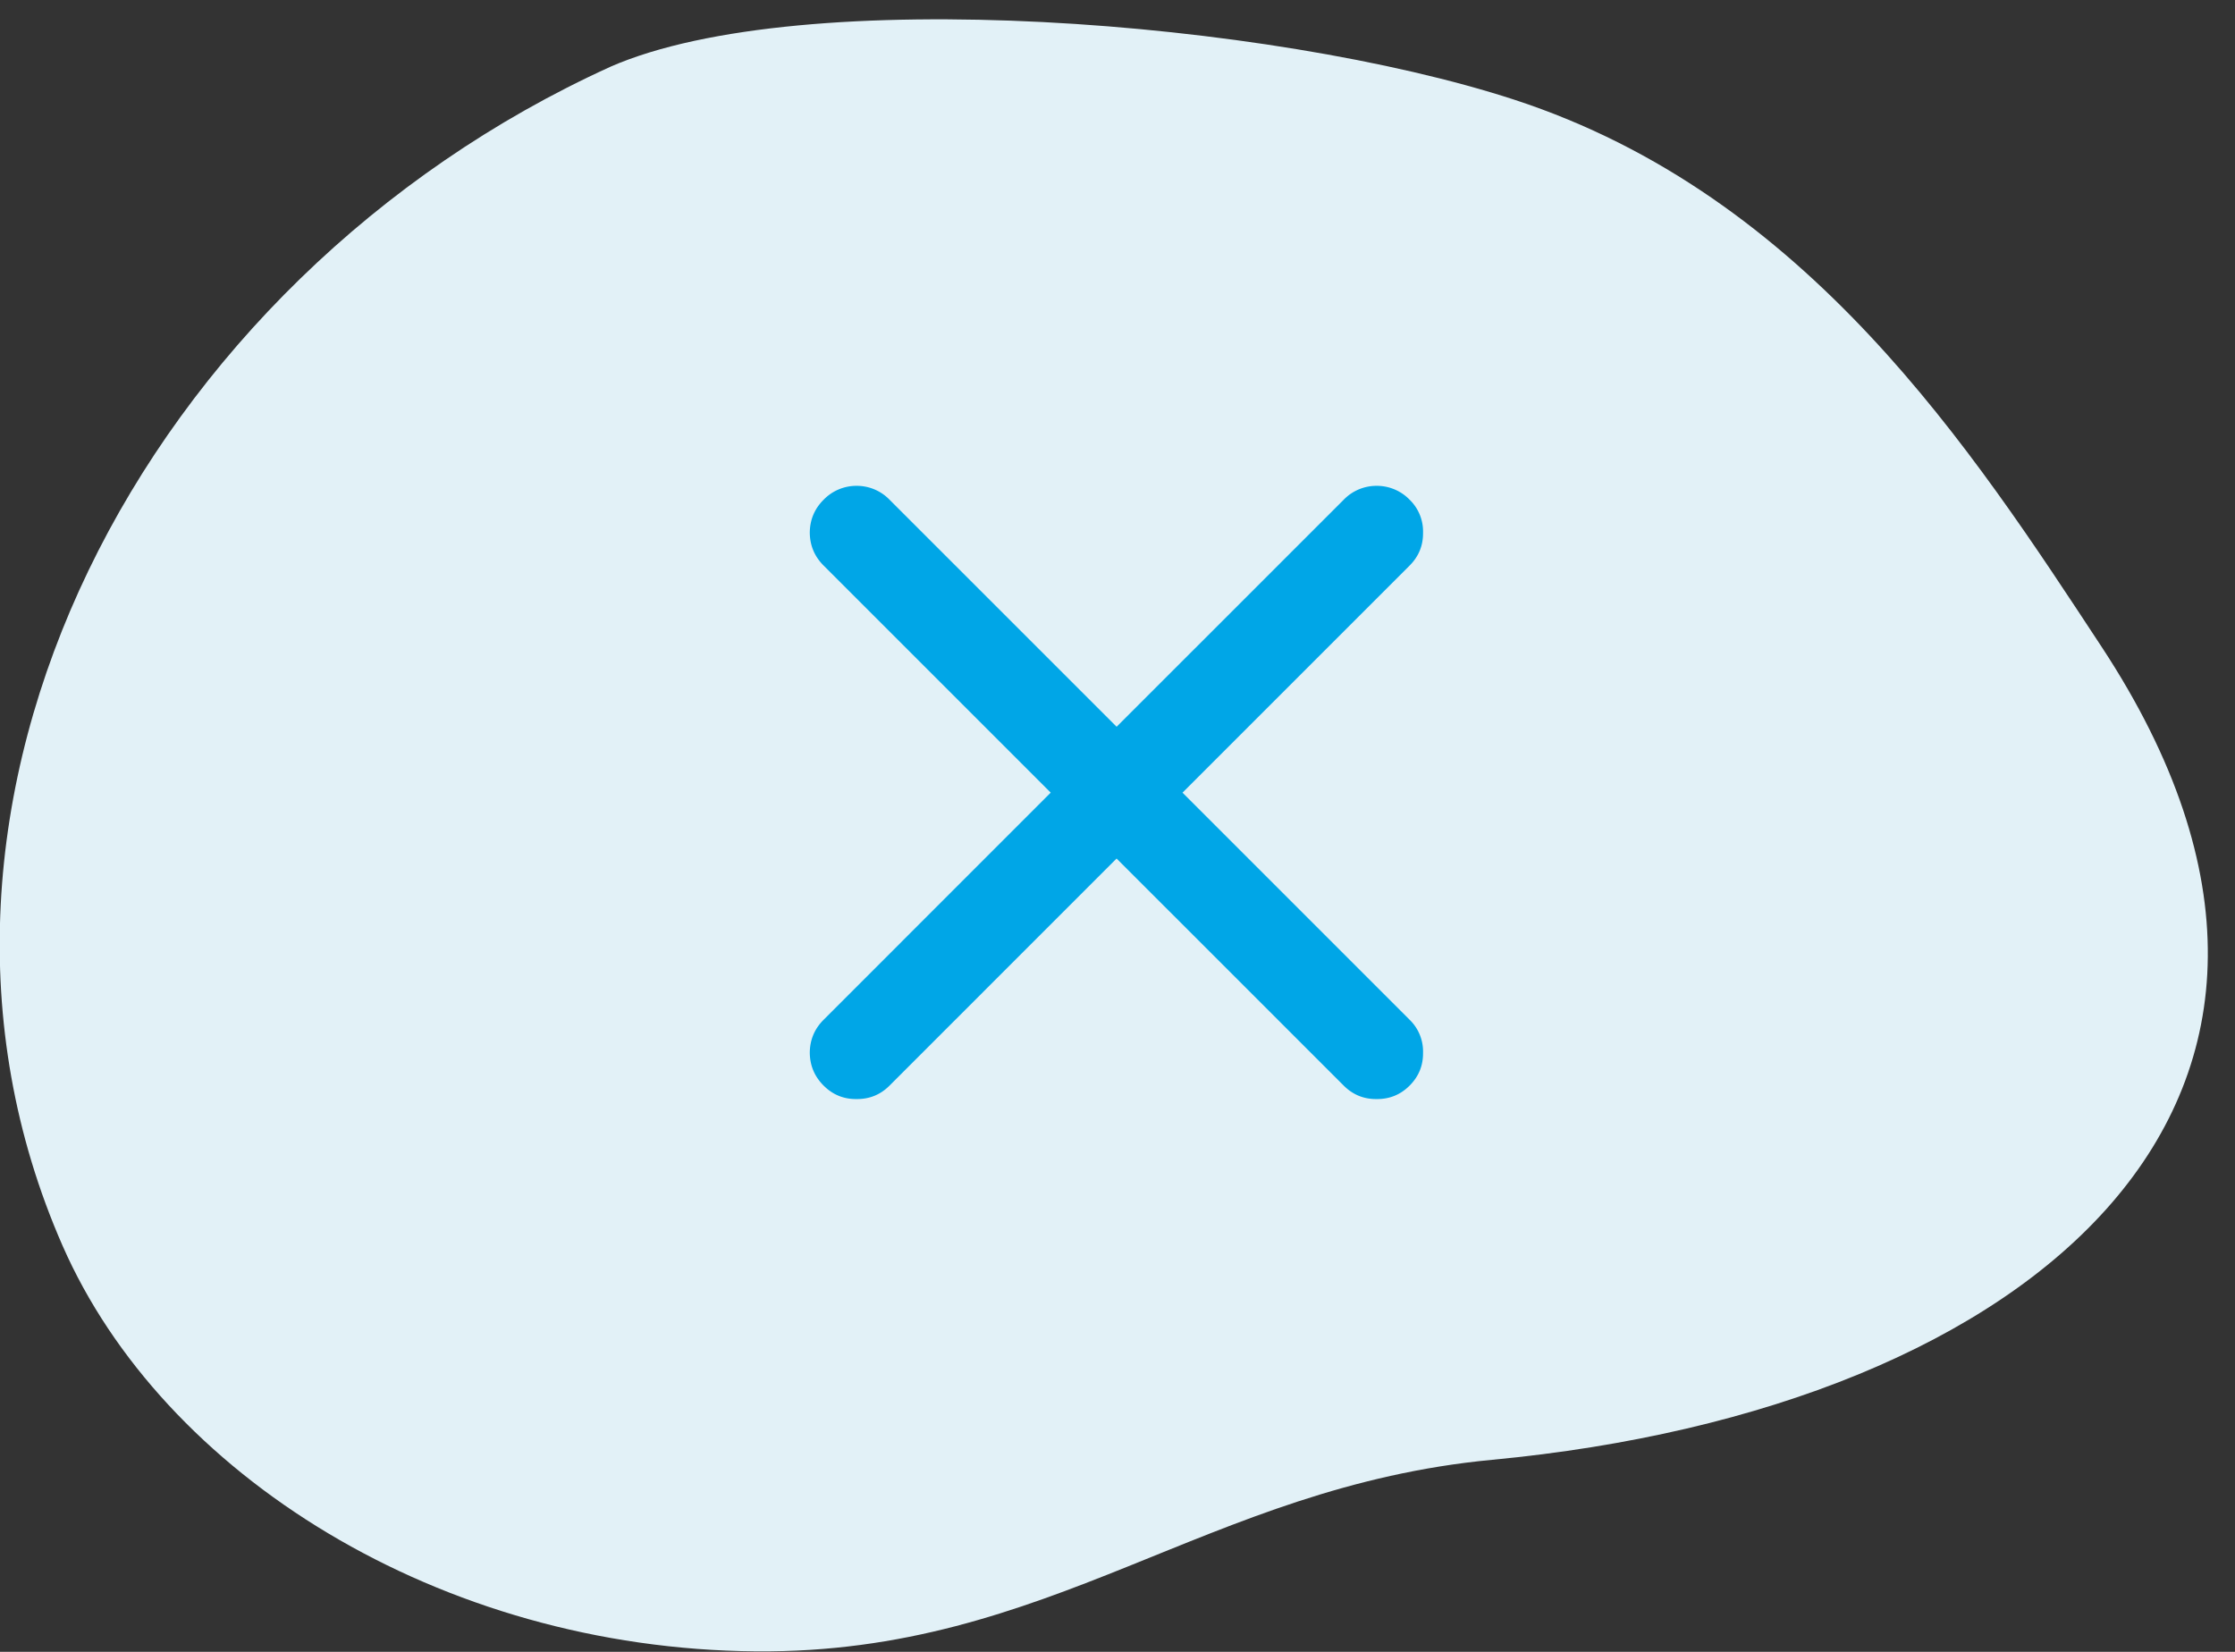
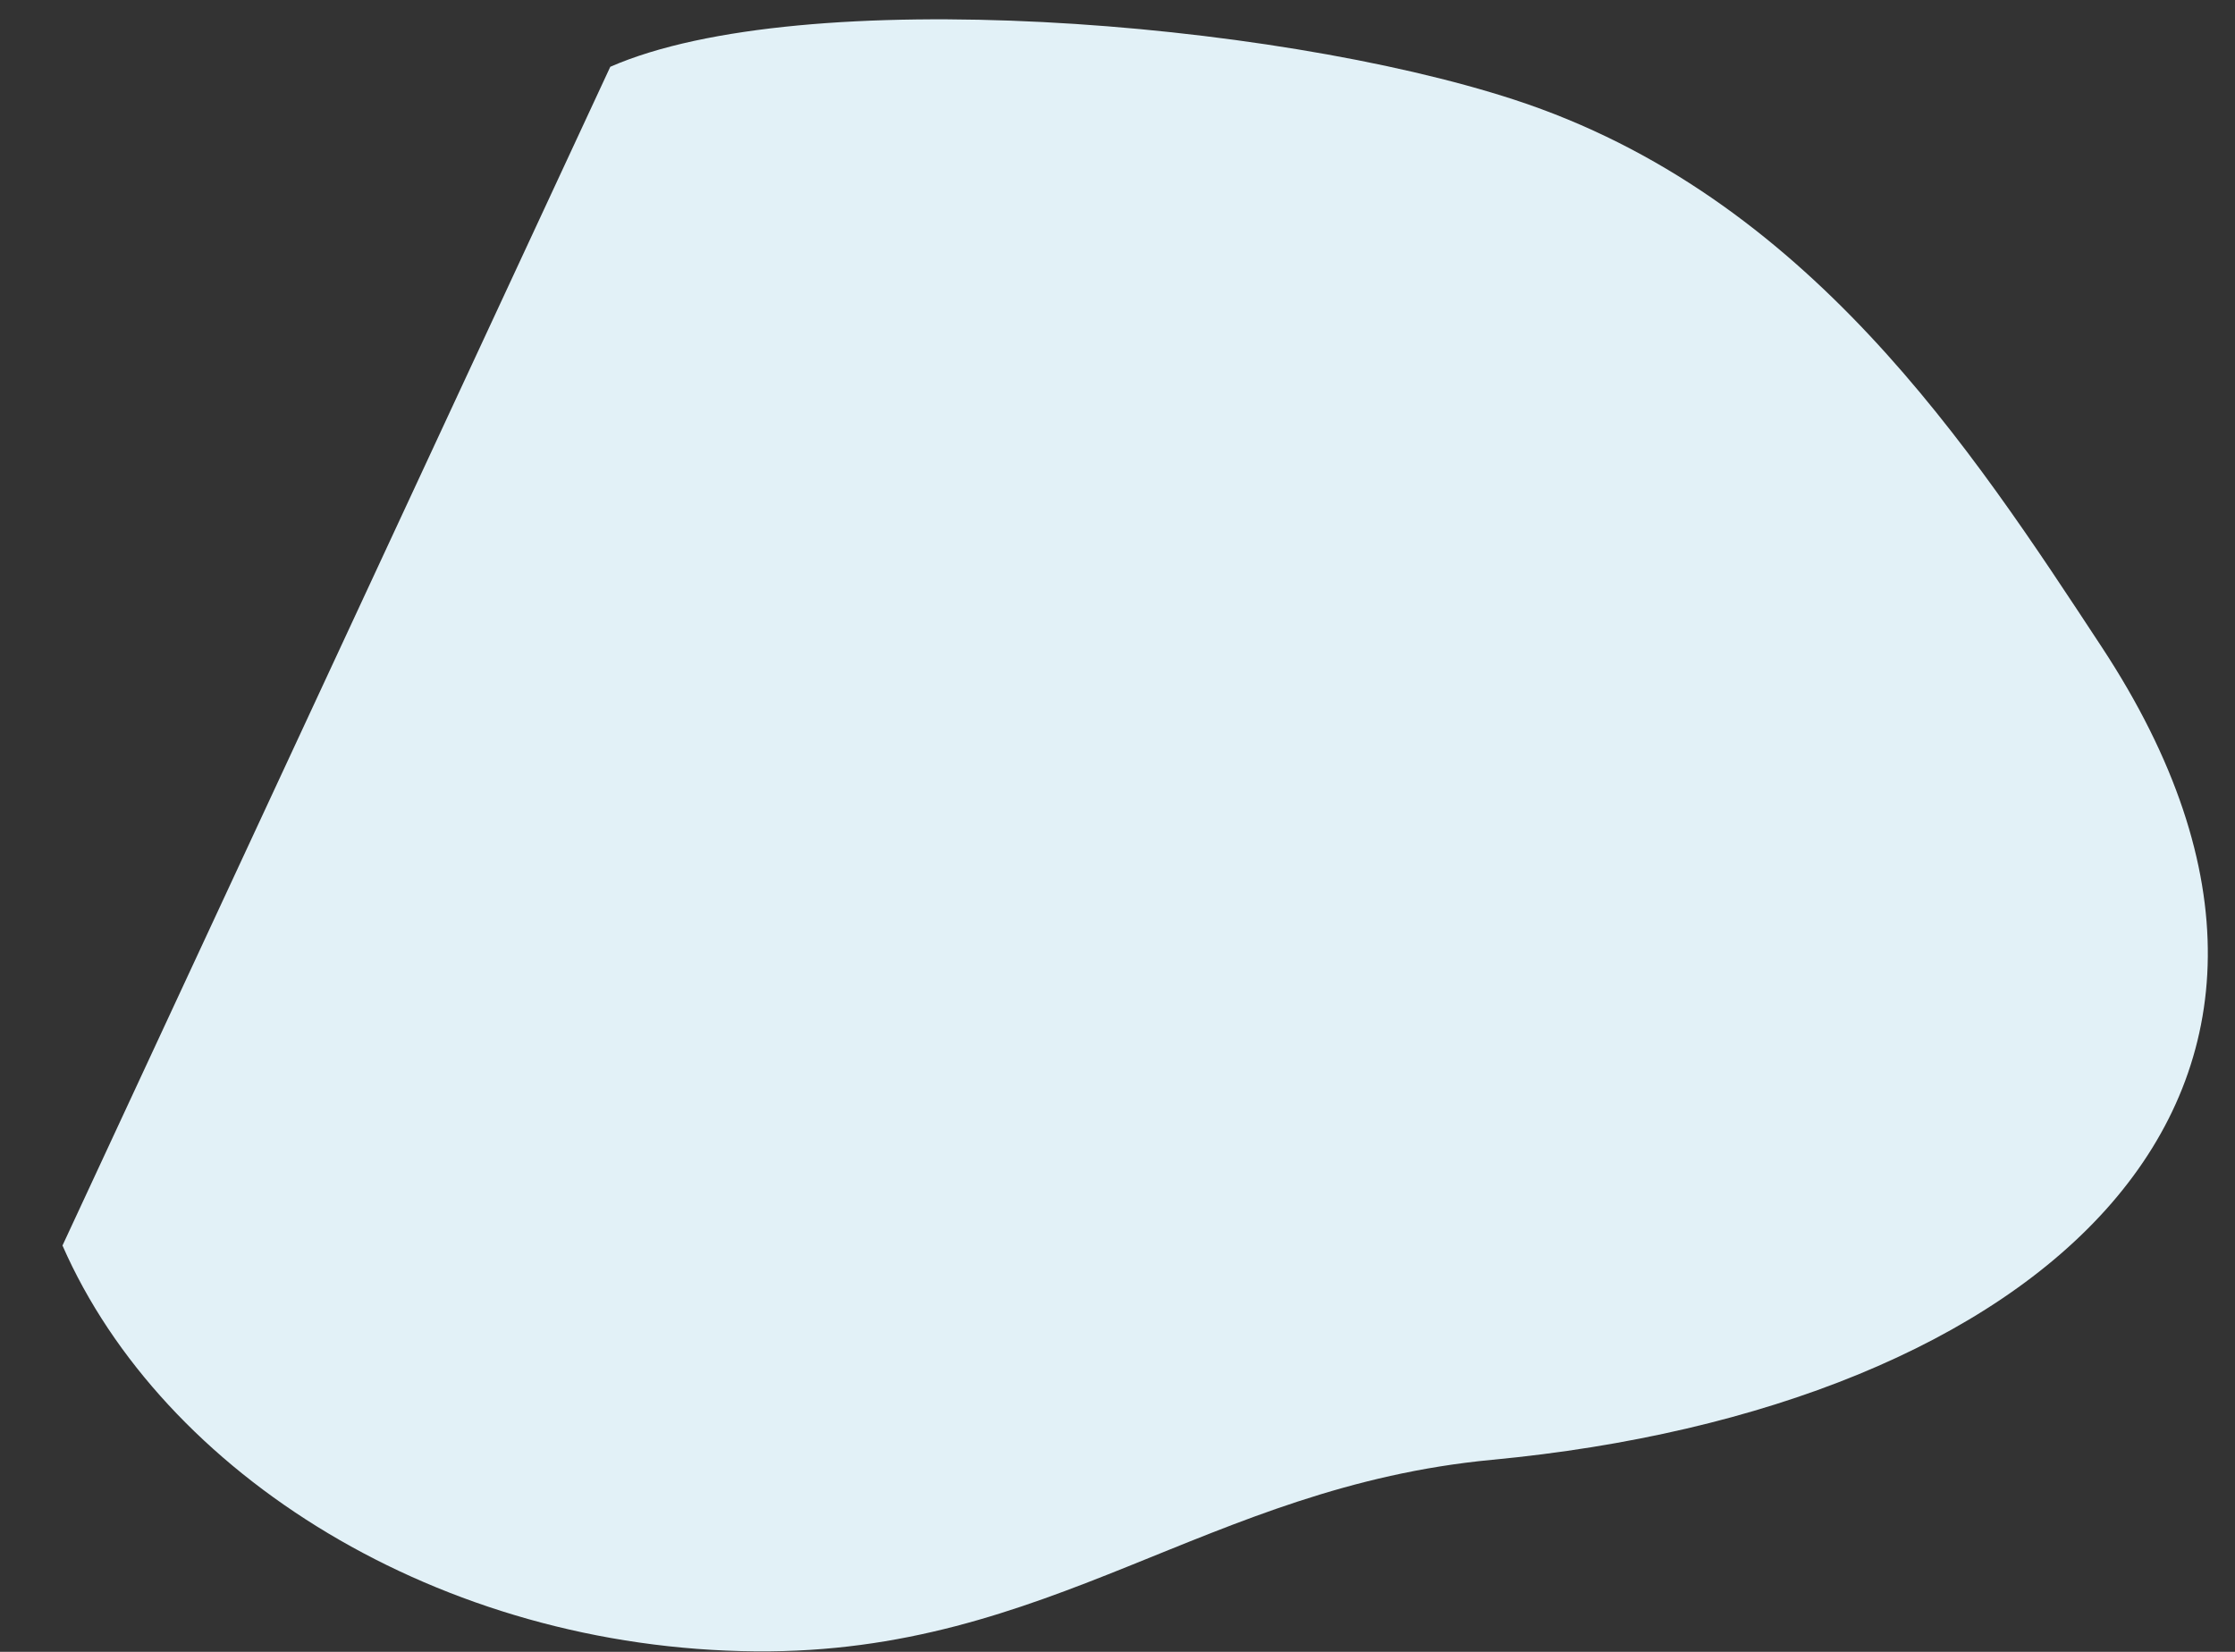
<svg xmlns="http://www.w3.org/2000/svg" width="69" height="51">
  <rect width="100%" height="100%" fill="#333333" stroke="none" />
  <g fill="none" fill-rule="evenodd">
-     <path d="M18.841 2.062C24.754-.525 39.244.629 46.746 3.077c9.068 2.959 14.126 10.799 18.139 16.898 9.147 13.906-2.055 23.512-18.82 25.096-8.825.834-13.612 5.988-22.726 5.914-9.778-.079-18.313-5.467-21.41-12.53C-4.046 24.833 4.412 8.624 18.841 2.063" fill="#E2F1F7" />
-     <path d="M43.518 17.462c.281-.281.42-.62.415-1.017a1.363 1.363 0 0 0-.415-1.017A1.407 1.407 0 0 0 42.501 15a1.407 1.407 0 0 0-1.017.428l-7.011 7.01-7.011-7.01A1.407 1.407 0 0 0 26.445 15a1.407 1.407 0 0 0-1.017.428c-.282.28-.424.62-.428 1.017.004.397.146.736.428 1.017l7.01 7.01-7.01 7.012c-.282.281-.424.62-.428 1.017.004.397.146.736.428 1.017.28.281.62.42 1.017.415.397.004.736-.134 1.017-.415l7.01-7.011 7.012 7.011c.281.281.62.42 1.017.415.397.004.736-.134 1.017-.415.281-.281.42-.62.415-1.017a1.363 1.363 0 0 0-.415-1.017l-7.011-7.011 7.011-7.011z" fill="#00A6E7" />
+     <path d="M18.841 2.062C24.754-.525 39.244.629 46.746 3.077c9.068 2.959 14.126 10.799 18.139 16.898 9.147 13.906-2.055 23.512-18.82 25.096-8.825.834-13.612 5.988-22.726 5.914-9.778-.079-18.313-5.467-21.41-12.53" fill="#E2F1F7" />
  </g>
</svg>